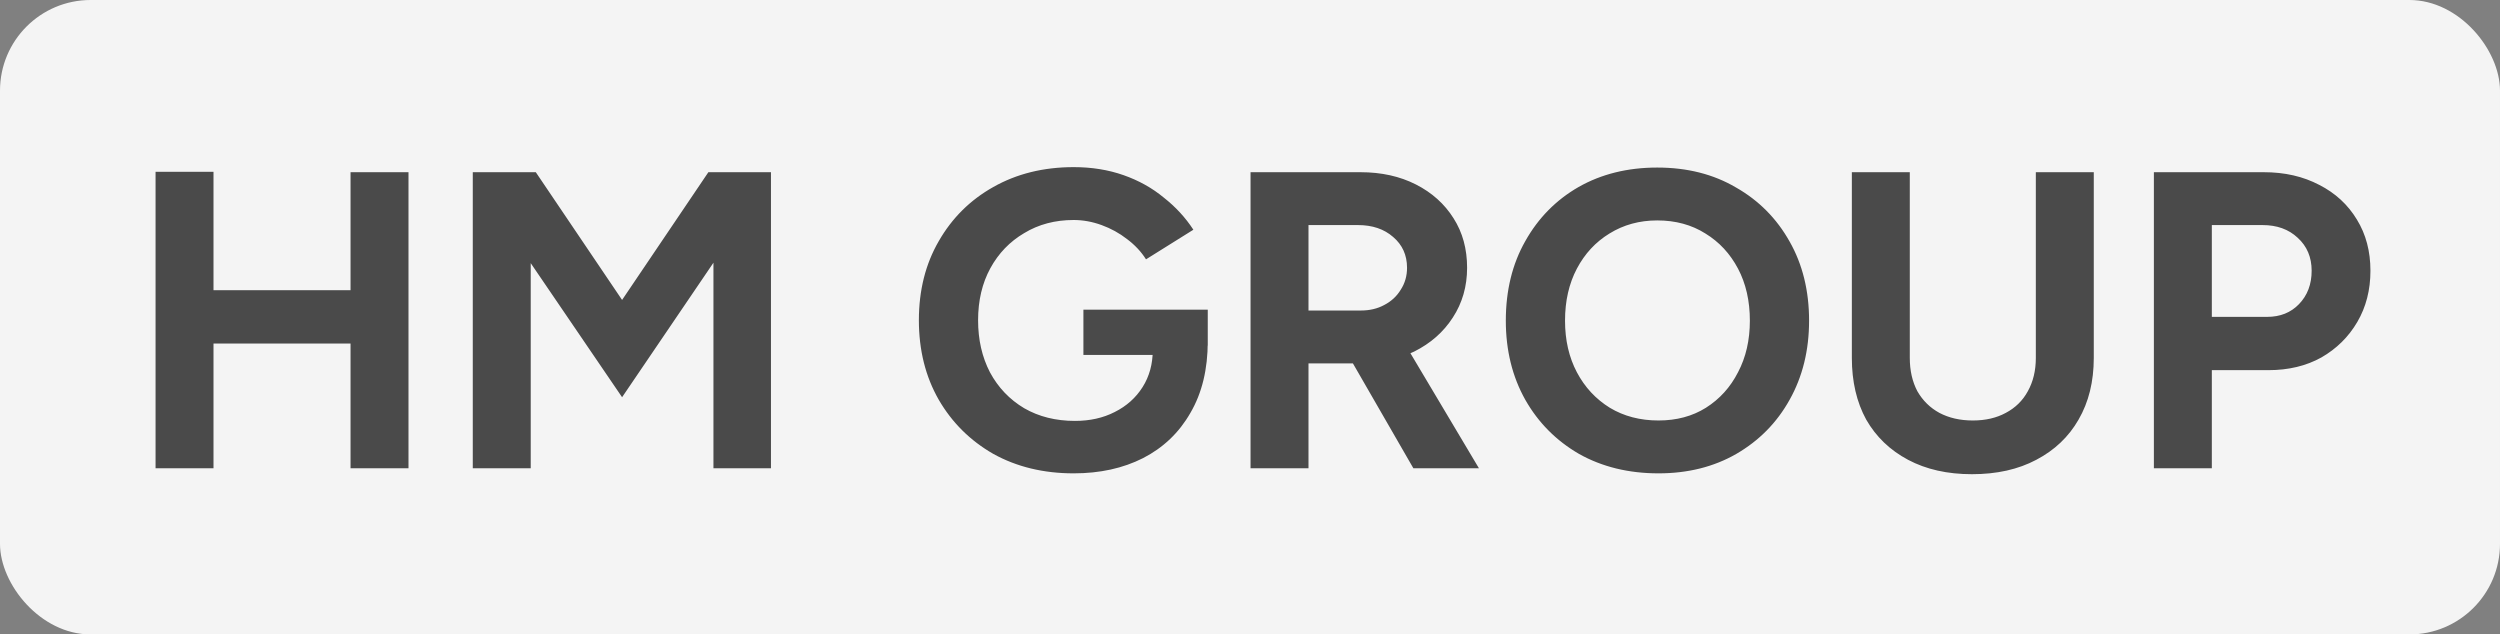
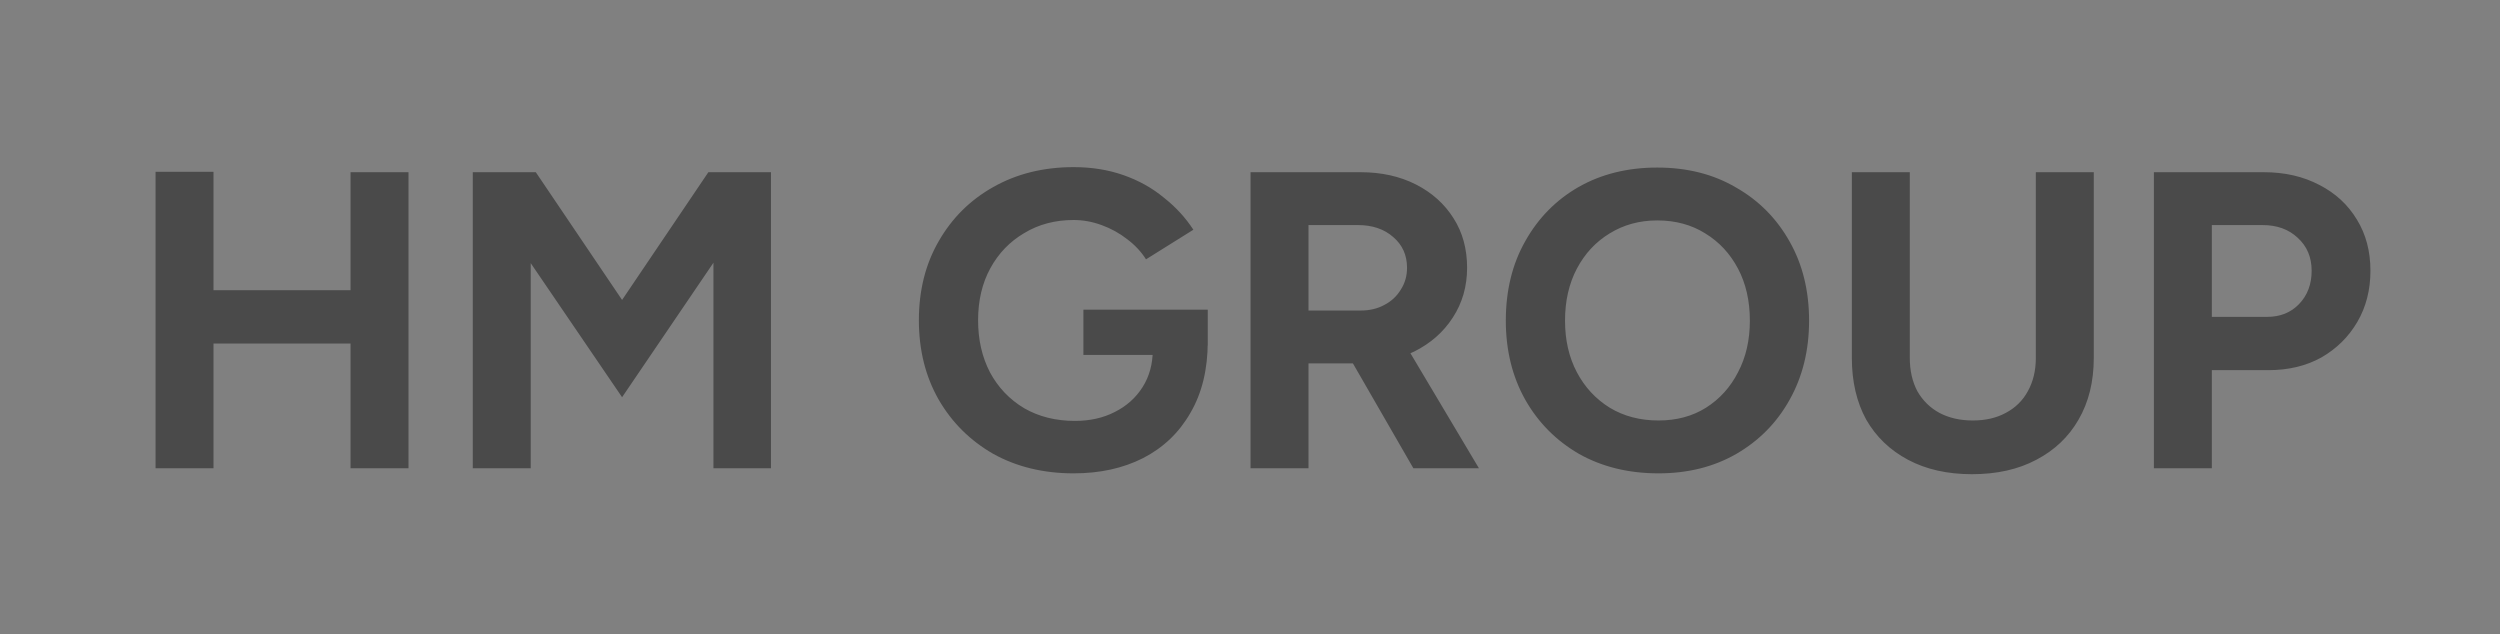
<svg xmlns="http://www.w3.org/2000/svg" width="331" height="84" viewBox="0 0 331 84" fill="none">
  <rect x="0" y="0" width="331" height="84" fill="#808080" stroke="none" />
-   <rect width="331" height="84" rx="12" fill="#F4F4F4" />
  <path d="M46.412 62V22.8H54.084V62H46.412ZM20.596 62V22.744H28.268V62H20.596ZM26.308 45.48V38.424H50.052V45.48H26.308ZM62.596 62V22.8H70.94L82.364 39.712L93.788 22.8H102.076V62H94.46V34.784L82.364 52.592L70.268 34.84V62H62.596ZM142.155 62.672C138.161 62.672 134.614 61.813 131.515 60.096C128.454 58.341 126.046 55.952 124.291 52.928C122.537 49.867 121.659 46.357 121.659 42.4C121.659 38.443 122.537 34.952 124.291 31.928C126.046 28.867 128.454 26.477 131.515 24.76C134.614 23.005 138.161 22.128 142.155 22.128C144.545 22.128 146.747 22.483 148.763 23.192C150.779 23.901 152.553 24.891 154.083 26.16C155.651 27.392 156.958 28.811 158.003 30.416L151.731 34.336C151.097 33.328 150.257 32.432 149.211 31.648C148.203 30.864 147.083 30.248 145.851 29.8C144.619 29.352 143.387 29.128 142.155 29.128C139.691 29.128 137.507 29.707 135.603 30.864C133.699 31.984 132.206 33.533 131.123 35.512C130.041 37.491 129.499 39.787 129.499 42.4C129.499 44.976 130.022 47.272 131.067 49.288C132.15 51.304 133.662 52.891 135.603 54.048C137.545 55.168 139.785 55.728 142.323 55.728C144.302 55.728 146.057 55.336 147.587 54.552C149.155 53.768 150.387 52.667 151.283 51.248C152.179 49.829 152.627 48.187 152.627 46.32L159.907 45.2C159.907 48.896 159.142 52.051 157.611 54.664C156.118 57.277 154.027 59.275 151.339 60.656C148.689 62 145.627 62.672 142.155 62.672ZM143.443 46.992V41H159.907V45.76L155.763 46.992H143.443ZM165.572 62V22.8H180.132C182.895 22.8 185.34 23.341 187.468 24.424C189.596 25.507 191.258 27 192.452 28.904C193.647 30.771 194.244 32.955 194.244 35.456C194.244 37.92 193.61 40.123 192.34 42.064C191.108 43.968 189.41 45.461 187.244 46.544C185.079 47.589 182.615 48.112 179.852 48.112H173.244V62H165.572ZM187.132 62L178.06 46.264L183.94 42.064L195.812 62H187.132ZM173.244 41.112H180.188C181.346 41.112 182.372 40.869 183.268 40.384C184.202 39.899 184.93 39.227 185.452 38.368C186.012 37.509 186.292 36.539 186.292 35.456C186.292 33.776 185.676 32.413 184.444 31.368C183.25 30.323 181.7 29.8 179.796 29.8H173.244V41.112ZM219.586 62.672C215.629 62.672 212.119 61.813 209.058 60.096C206.034 58.341 203.663 55.952 201.946 52.928C200.229 49.867 199.37 46.376 199.37 42.456C199.37 38.461 200.229 34.952 201.946 31.928C203.663 28.867 206.015 26.477 209.002 24.76C212.026 23.043 215.498 22.184 219.418 22.184C223.375 22.184 226.847 23.061 229.834 24.816C232.858 26.533 235.229 28.923 236.946 31.984C238.663 35.008 239.522 38.499 239.522 42.456C239.522 46.376 238.663 49.867 236.946 52.928C235.266 55.952 232.914 58.341 229.89 60.096C226.903 61.813 223.469 62.672 219.586 62.672ZM219.586 55.672C221.975 55.672 224.066 55.112 225.858 53.992C227.687 52.835 229.106 51.267 230.114 49.288C231.159 47.309 231.682 45.032 231.682 42.456C231.682 39.843 231.159 37.547 230.114 35.568C229.069 33.589 227.631 32.04 225.802 30.92C223.973 29.763 221.845 29.184 219.418 29.184C217.066 29.184 214.957 29.763 213.09 30.92C211.261 32.04 209.823 33.589 208.778 35.568C207.733 37.547 207.21 39.843 207.21 42.456C207.21 45.032 207.733 47.309 208.778 49.288C209.823 51.267 211.279 52.835 213.146 53.992C215.013 55.112 217.159 55.672 219.586 55.672ZM261.088 62.784C257.84 62.784 255.022 62.149 252.632 60.88C250.243 59.611 248.395 57.837 247.088 55.56C245.819 53.245 245.184 50.52 245.184 47.384V22.8H252.856V47.384C252.856 49.064 253.192 50.539 253.864 51.808C254.574 53.04 255.544 53.992 256.776 54.664C258.046 55.336 259.52 55.672 261.2 55.672C262.88 55.672 264.336 55.336 265.568 54.664C266.838 53.992 267.808 53.04 268.48 51.808C269.19 50.539 269.544 49.064 269.544 47.384V22.8H277.216V47.384C277.216 50.52 276.544 53.245 275.2 55.56C273.894 57.837 272.027 59.611 269.6 60.88C267.211 62.149 264.374 62.784 261.088 62.784ZM285.174 62V22.8H299.734C302.497 22.8 304.942 23.36 307.07 24.48C309.198 25.563 310.859 27.093 312.054 29.072C313.249 31.013 313.846 33.272 313.846 35.848C313.846 38.387 313.267 40.645 312.11 42.624C310.953 44.603 309.366 46.171 307.35 47.328C305.334 48.448 303.001 49.008 300.35 49.008H292.846V62H285.174ZM292.846 41.952H300.182C301.899 41.952 303.299 41.392 304.382 40.272C305.502 39.115 306.062 37.64 306.062 35.848C306.062 34.056 305.446 32.6 304.214 31.48C303.019 30.36 301.47 29.8 299.566 29.8H292.846V41.952Z" fill="#4A4A4A" />
</svg>